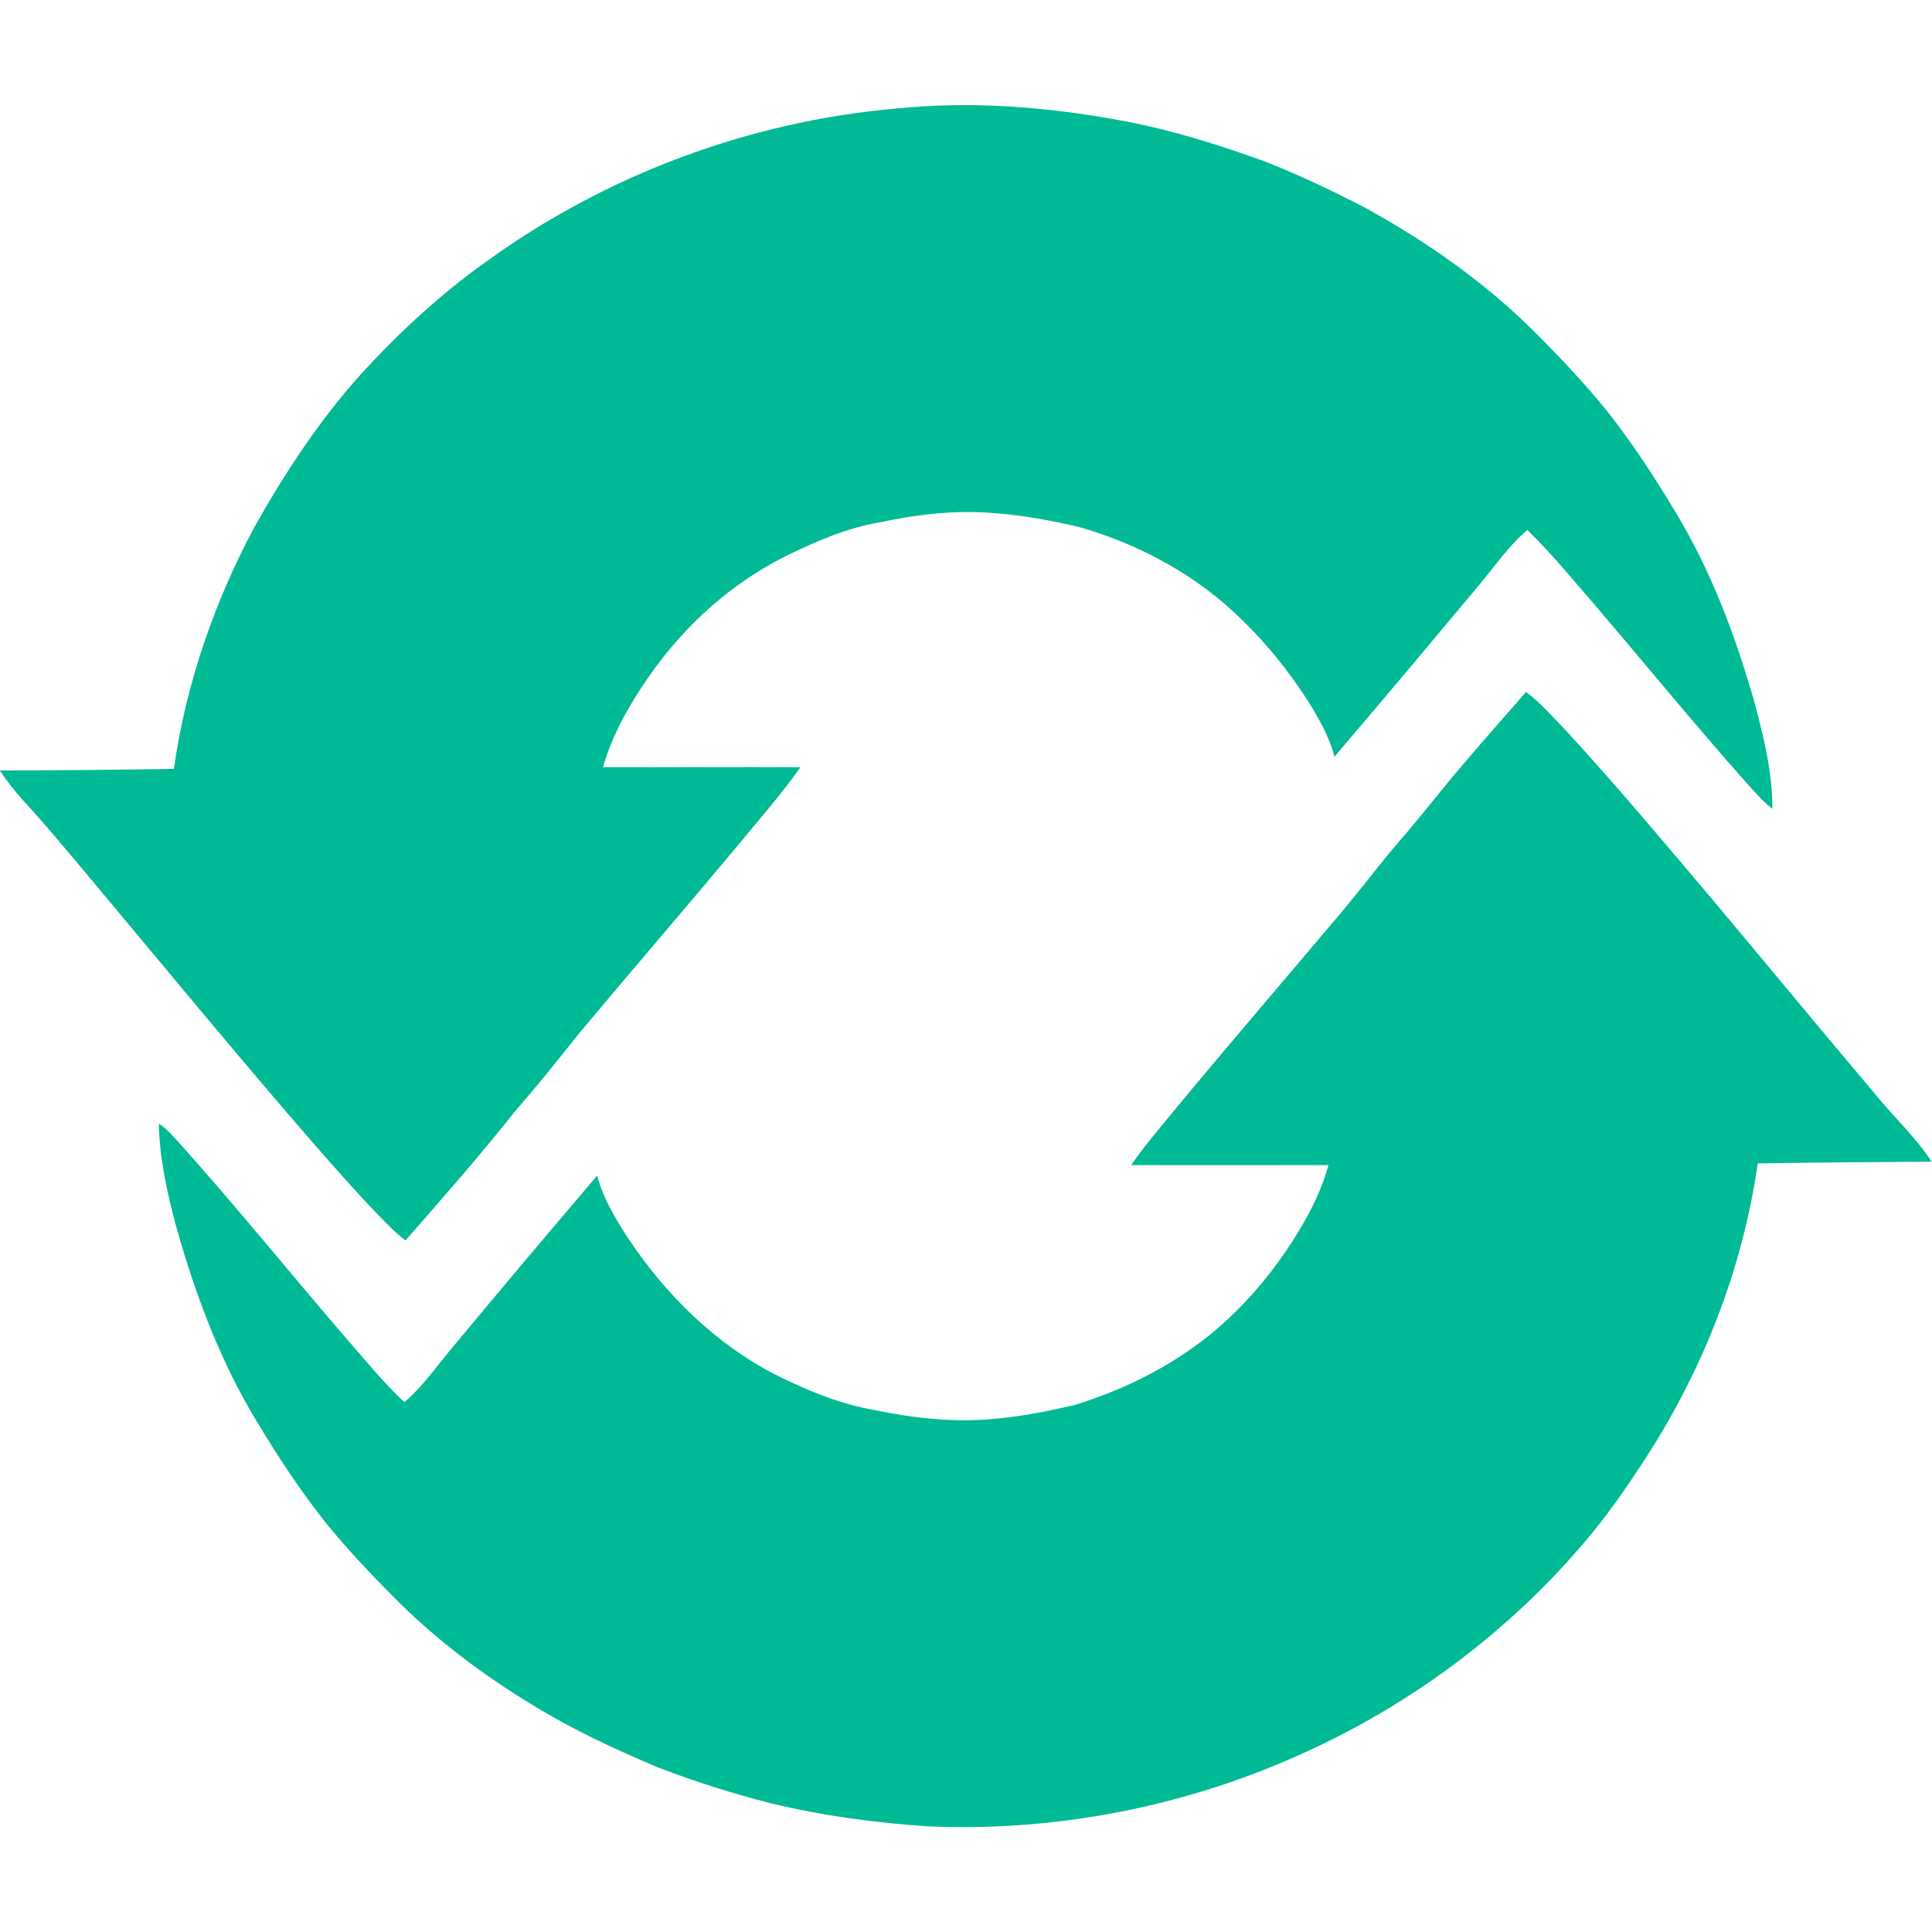
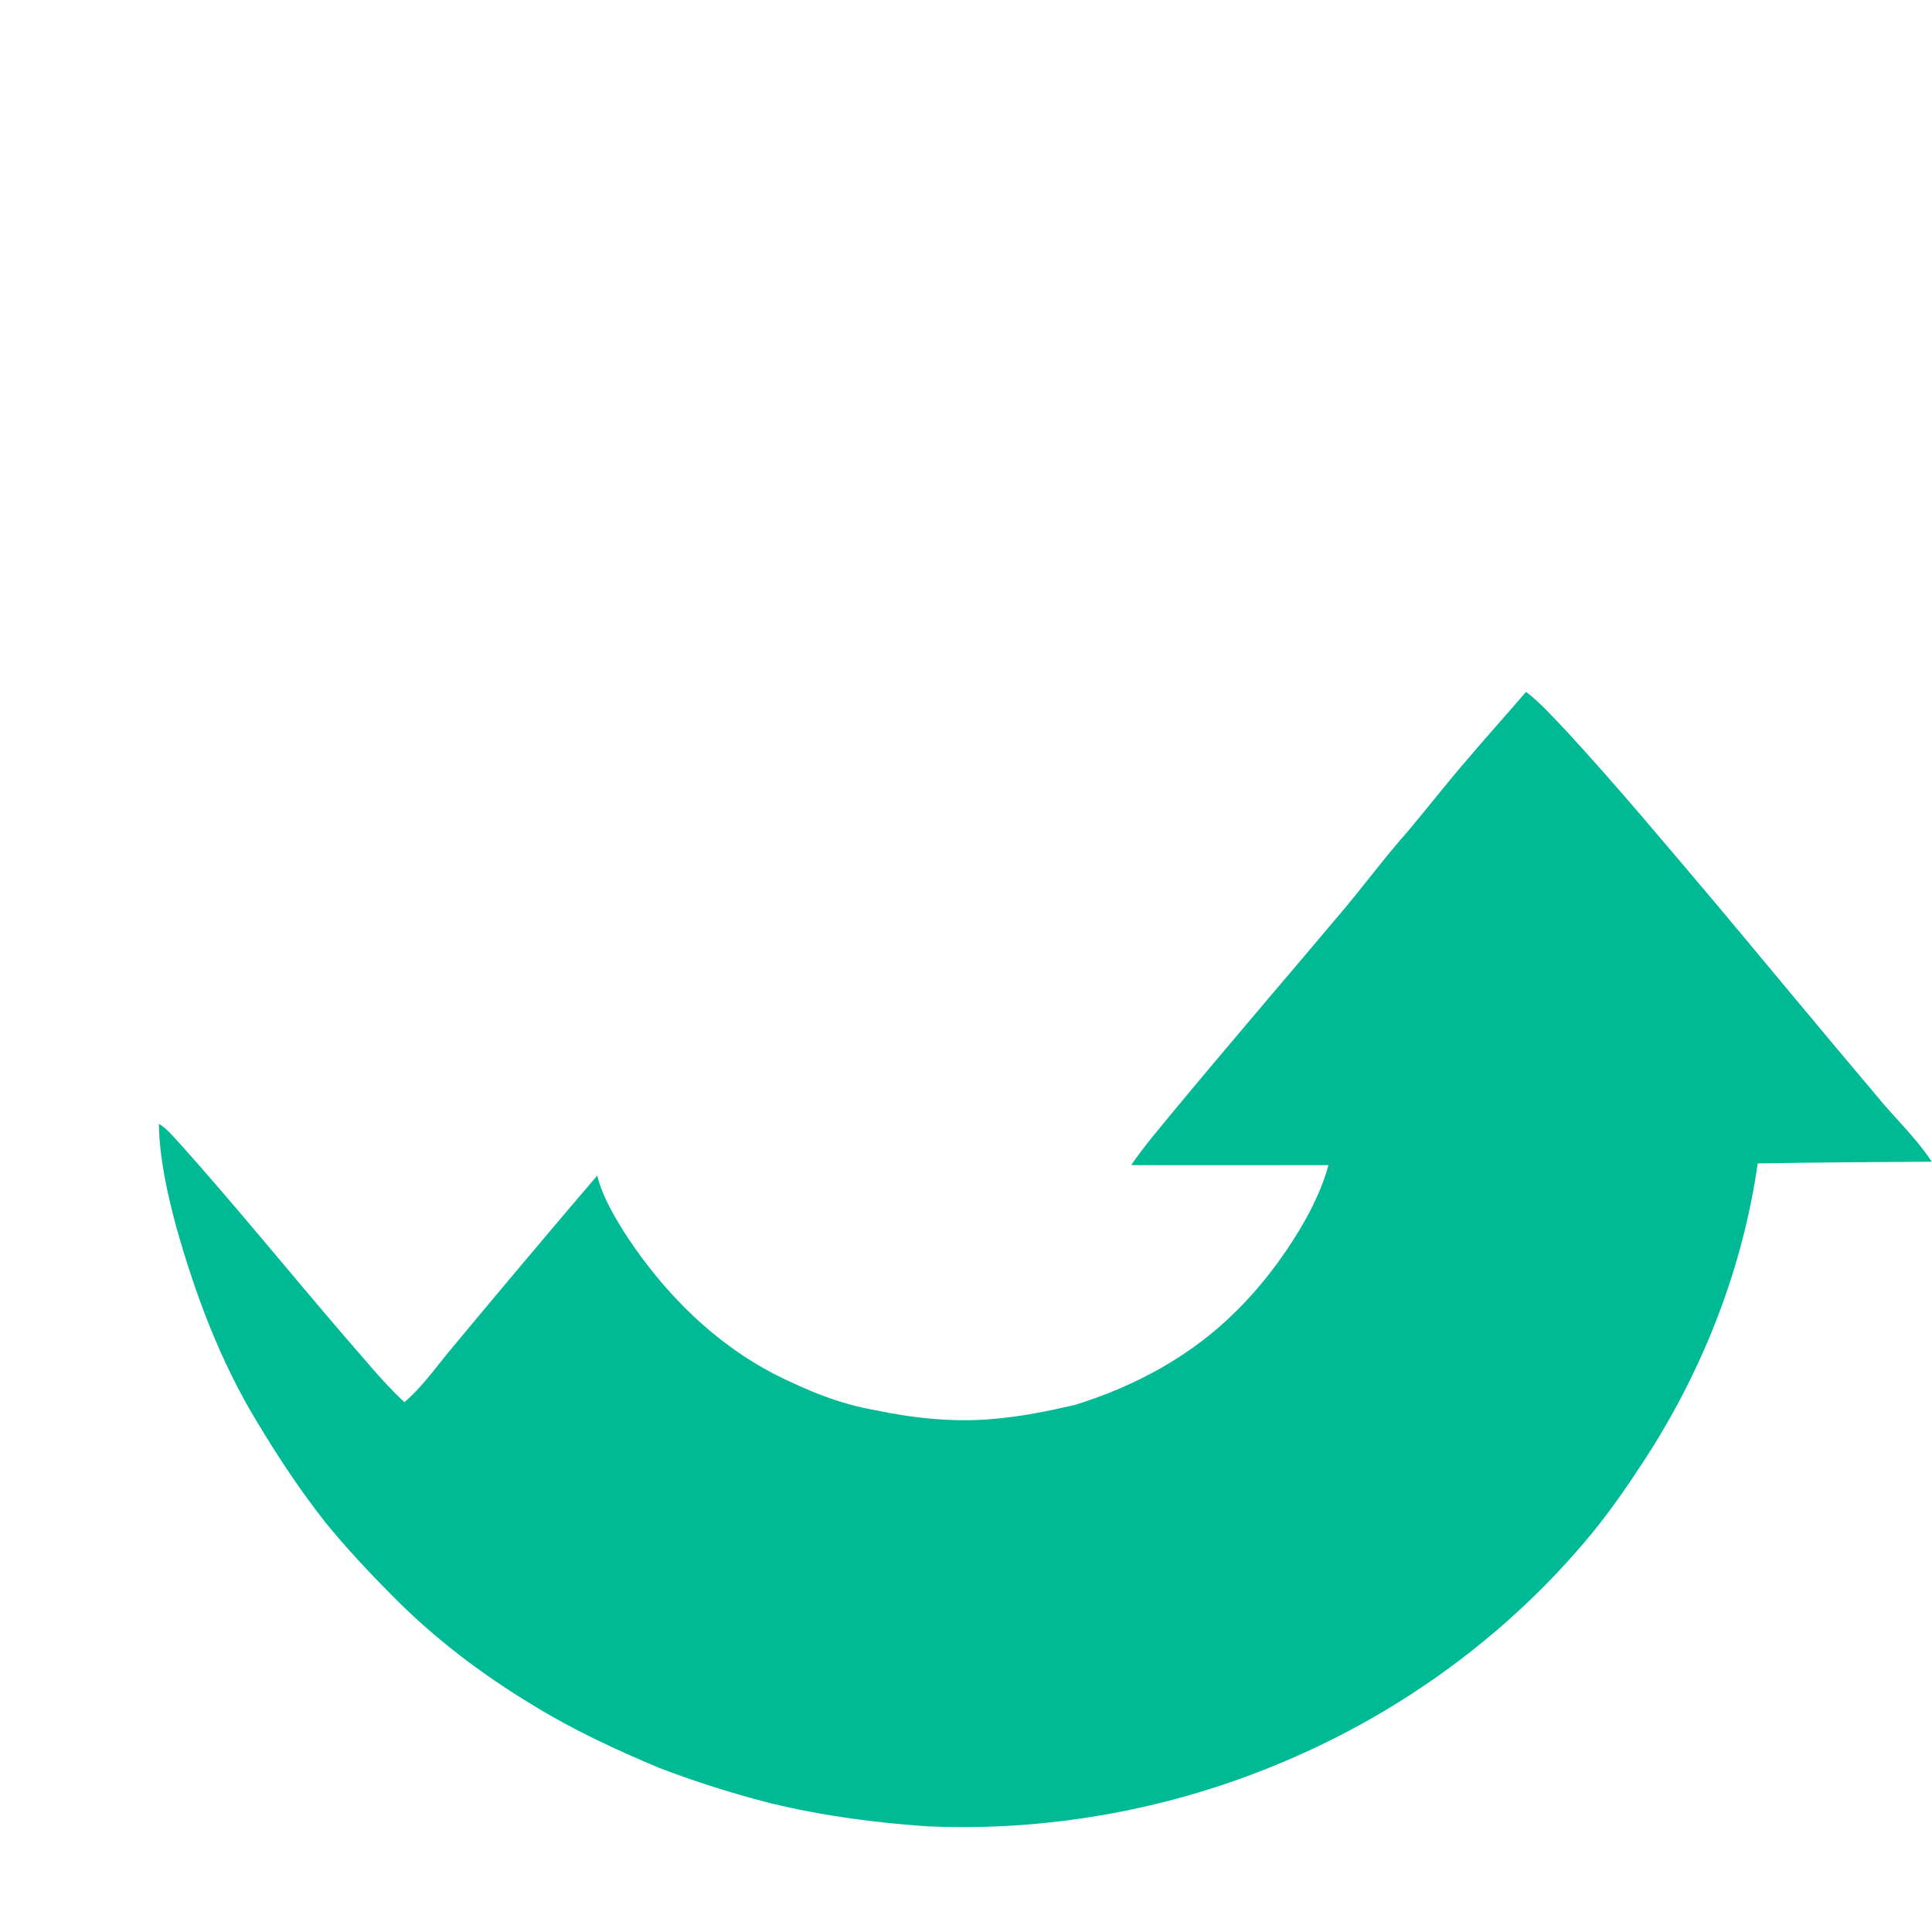
<svg xmlns="http://www.w3.org/2000/svg" viewBox="0 0 916 817" width="16px" height="16px">
  <g fill="#00ba96" data-iconColor="Syncpack">
-     <path d="M 426.07 1.86 C 460.80 -1.60 495.90 1.13 530.16 7.39 C 553.94 11.63 577.08 18.86 599.76 27.08 C 615.93 33.43 631.62 40.91 647.05 48.88 C 676.20 64.91 703.77 84.15 727.39 107.67 C 739.39 119.65 751.06 131.98 761.75 145.14 C 773.65 160.24 784.24 176.33 794.12 192.81 C 811.30 221.07 822.97 252.32 831.98 284.04 C 836.28 300.33 840.40 317.00 840.32 333.95 C 835.71 330.52 832.05 326.05 828.19 321.85 C 803.85 294.40 780.58 266.02 756.81 238.09 C 746.08 225.85 735.87 213.08 724.12 201.79 C 714.86 209.71 708.06 219.91 700.23 229.13 C 677.81 255.92 655.39 282.73 632.67 309.27 C 630.11 299.26 624.80 290.28 619.34 281.62 C 610.52 268.13 600.33 255.45 588.72 244.25 C 567.43 223.30 540.44 208.64 511.84 200.42 C 498.38 197.25 484.73 194.73 470.92 193.75 C 452.82 192.24 434.61 194.39 416.91 198.20 C 401.71 200.73 387.44 206.96 373.64 213.61 C 347.22 226.57 324.69 246.81 307.91 270.89 C 298.62 284.20 290.37 298.51 285.91 314.22 C 317.10 314.35 348.30 314.05 379.50 314.24 C 370.63 326.93 360.30 338.52 350.52 350.50 C 325.36 380.63 299.72 410.35 274.55 440.46 C 264.66 452.90 254.74 465.31 244.28 477.27 C 227.65 498.33 209.89 518.45 192.24 538.64 C 189.46 536.47 186.81 534.13 184.33 531.62 C 172.13 519.46 160.81 506.46 149.42 493.55 C 112.54 451.04 76.78 407.57 40.66 364.41 C 30.87 352.85 21.29 341.10 10.96 330.02 C 7.05 325.51 3.19 320.93 0.00 315.88 L 0.00 315.79 C 27.48 315.76 54.95 315.48 82.43 315.05 C 88.12 275.00 101.49 236.21 120.52 200.57 C 135.00 174.88 151.23 149.98 171.01 128.01 C 188.87 108.47 208.38 90.35 229.95 74.95 C 287.07 33.40 355.68 7.78 426.07 1.86 Z" />
    <path d="M 723.52 278.52 C 730.49 283.80 736.24 290.46 742.30 296.72 C 766.82 323.32 789.98 351.11 813.36 378.71 C 838.71 408.96 863.83 439.41 889.32 469.54 C 897.98 480.28 908.31 489.67 915.86 501.29 C 888.36 501.46 860.86 501.62 833.37 502.10 C 826.08 553.13 806.56 602.13 778.14 645.03 C 770.83 656.26 763.12 667.25 754.63 677.63 C 715.74 724.85 665.01 762.02 608.68 785.75 C 555.65 808.29 497.55 818.91 439.98 816.41 C 414.97 814.72 390.02 811.40 365.63 805.52 C 347.56 800.91 329.74 795.28 312.33 788.62 C 291.96 780.06 271.82 770.73 252.97 759.15 C 228.66 744.50 205.85 727.26 185.95 706.99 C 174.95 695.95 164.29 684.55 154.43 672.48 C 142.53 657.44 131.94 641.40 122.07 624.98 C 104.53 596.26 92.66 564.45 83.56 532.16 C 79.30 516.22 75.63 499.92 75.31 483.35 C 79.33 485.63 82.10 489.45 85.28 492.70 C 111.61 522.14 136.52 552.81 162.22 582.80 C 171.89 593.77 181.03 605.30 191.73 615.31 C 199.82 608.43 205.98 599.70 212.68 591.54 C 235.99 563.51 259.45 535.59 283.14 507.87 C 285.88 518.57 291.73 528.11 297.63 537.32 C 315.43 564.05 338.94 587.55 367.72 602.27 C 382.64 609.78 398.32 616.23 414.85 619.07 C 433.24 622.93 452.17 624.95 470.94 623.25 C 483.94 622.17 496.76 619.58 509.45 616.65 C 537.69 607.97 564.57 593.56 585.62 572.60 C 597.53 560.93 607.74 547.59 616.31 533.30 C 622.00 523.76 626.91 513.65 629.86 502.90 C 598.69 502.91 567.52 503.02 536.35 502.89 C 542.69 493.56 550.13 485.02 557.27 476.30 C 582.49 445.87 608.26 415.90 633.73 385.69 C 645.31 372.22 655.77 357.83 667.57 344.54 C 677.04 333.32 686.00 321.68 695.64 310.61 C 704.79 299.79 714.31 289.29 723.52 278.52 Z" />
  </g>
</svg>